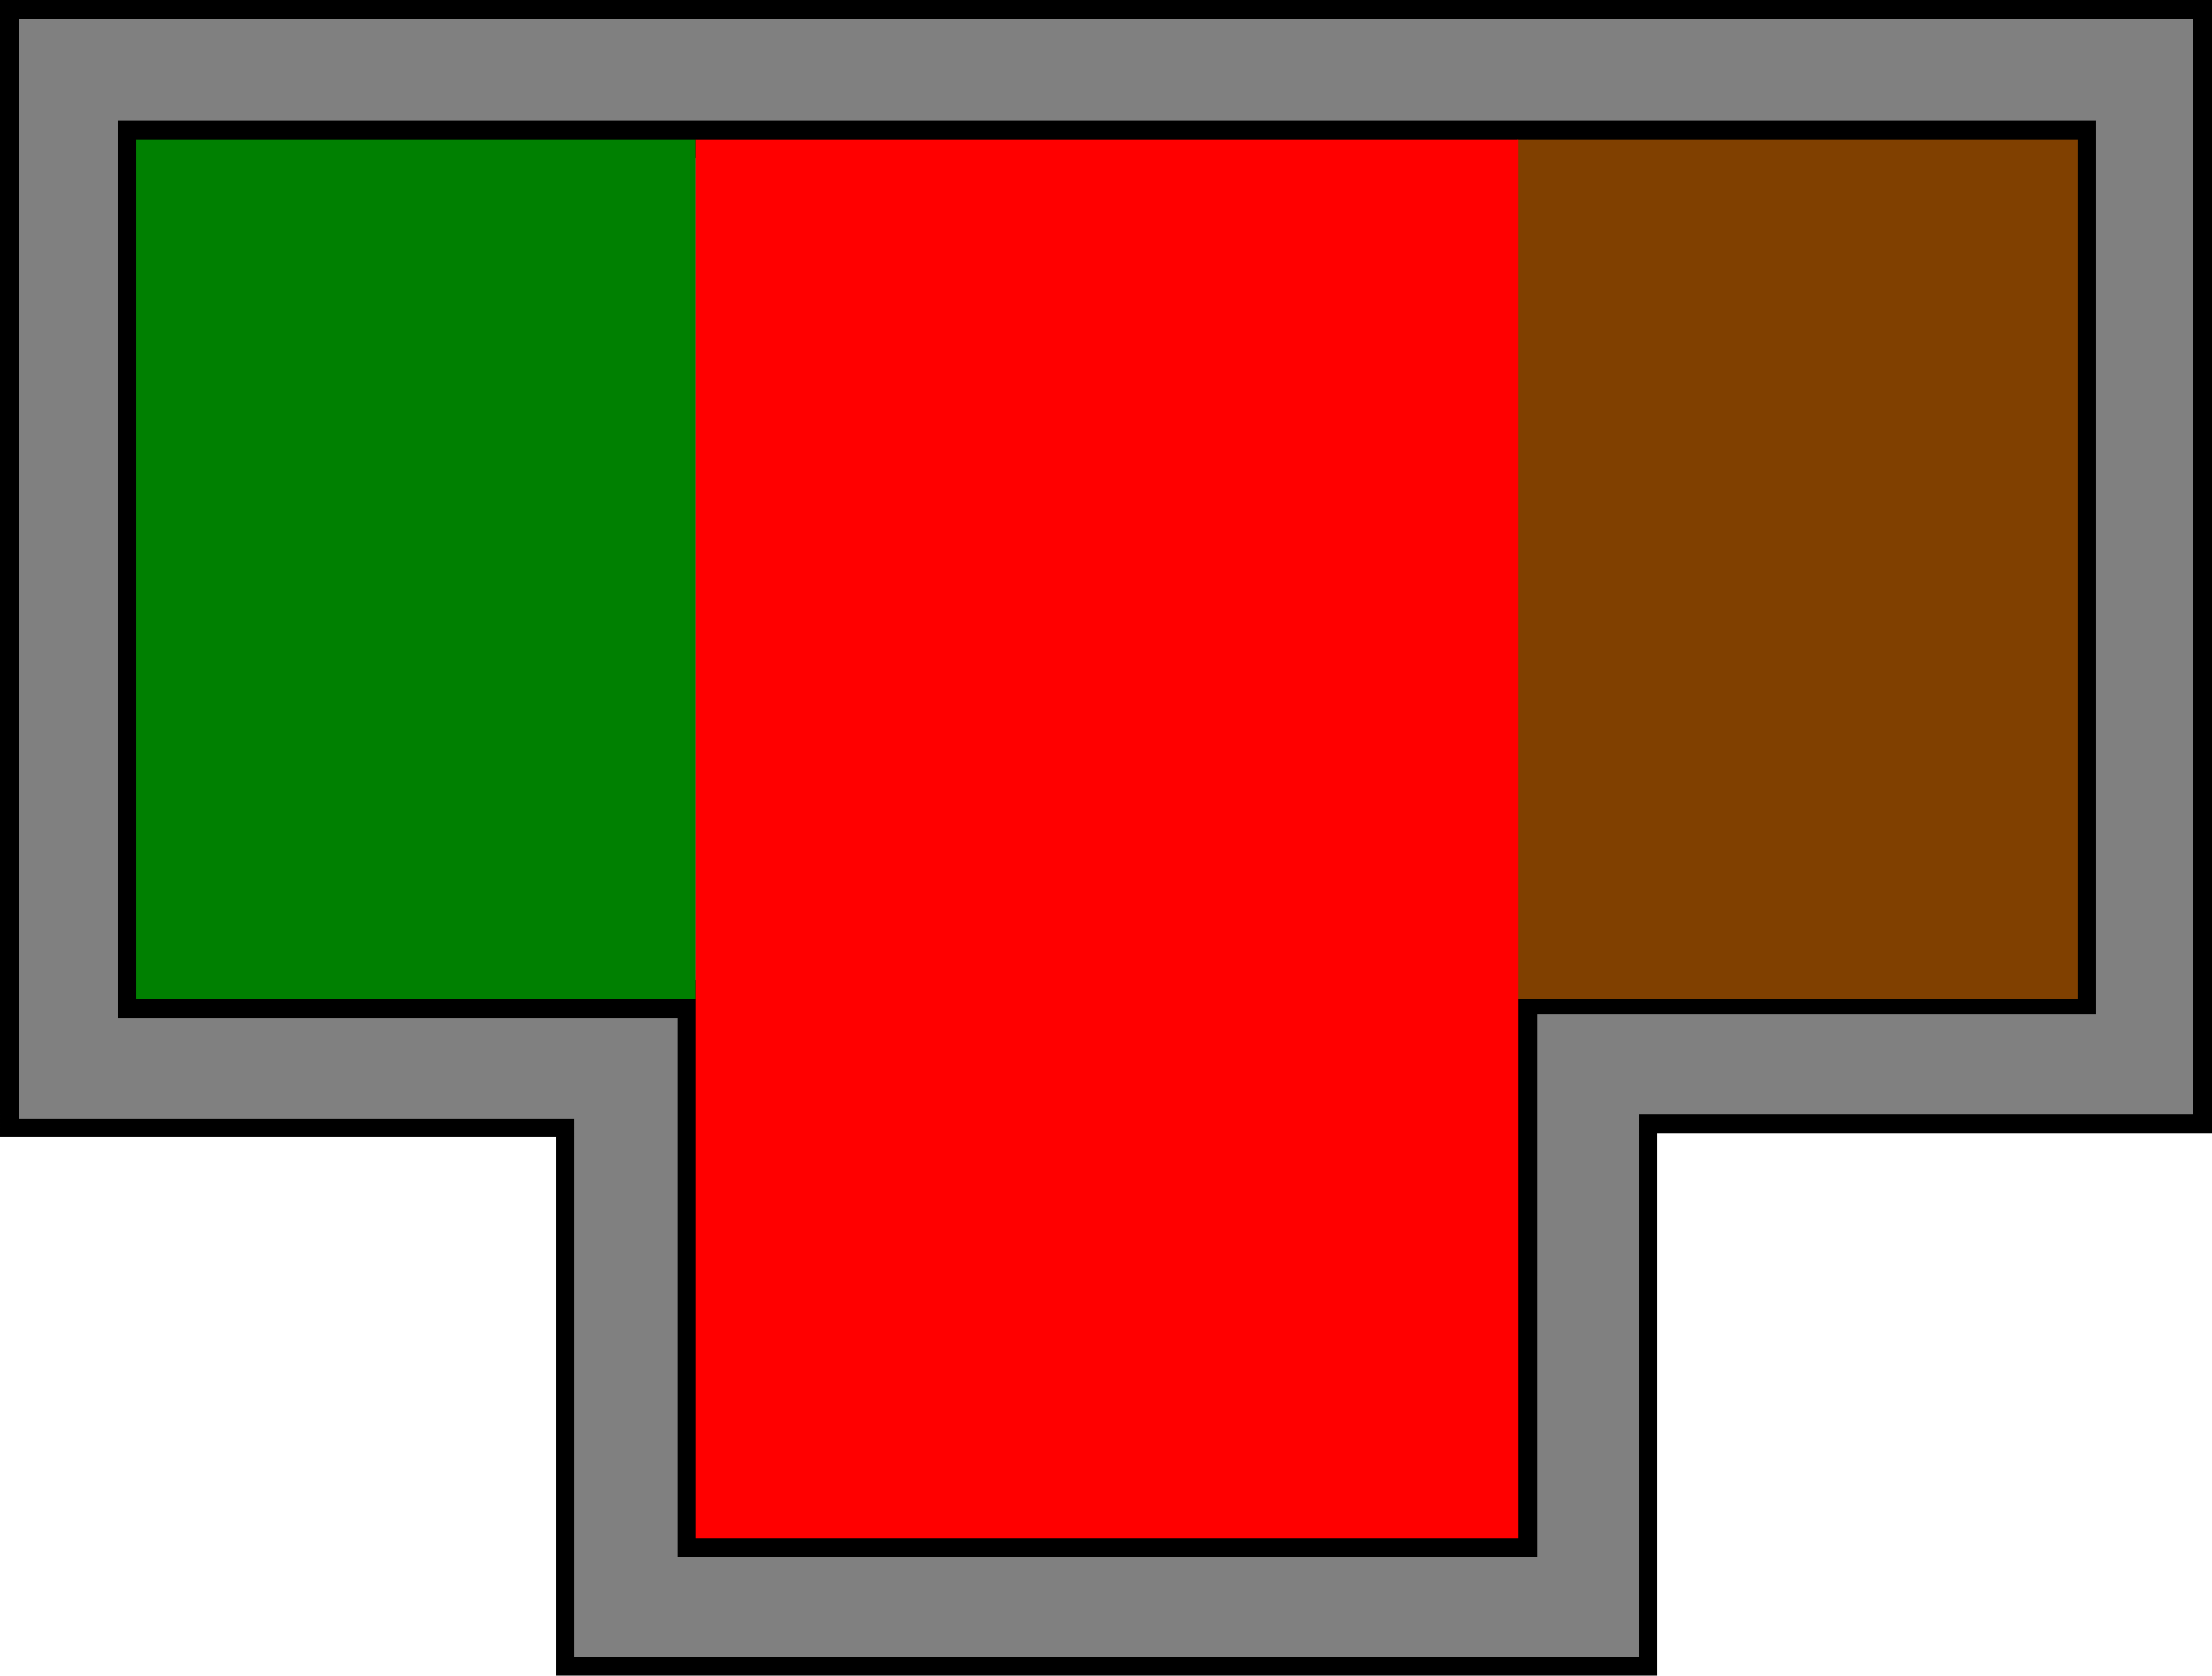
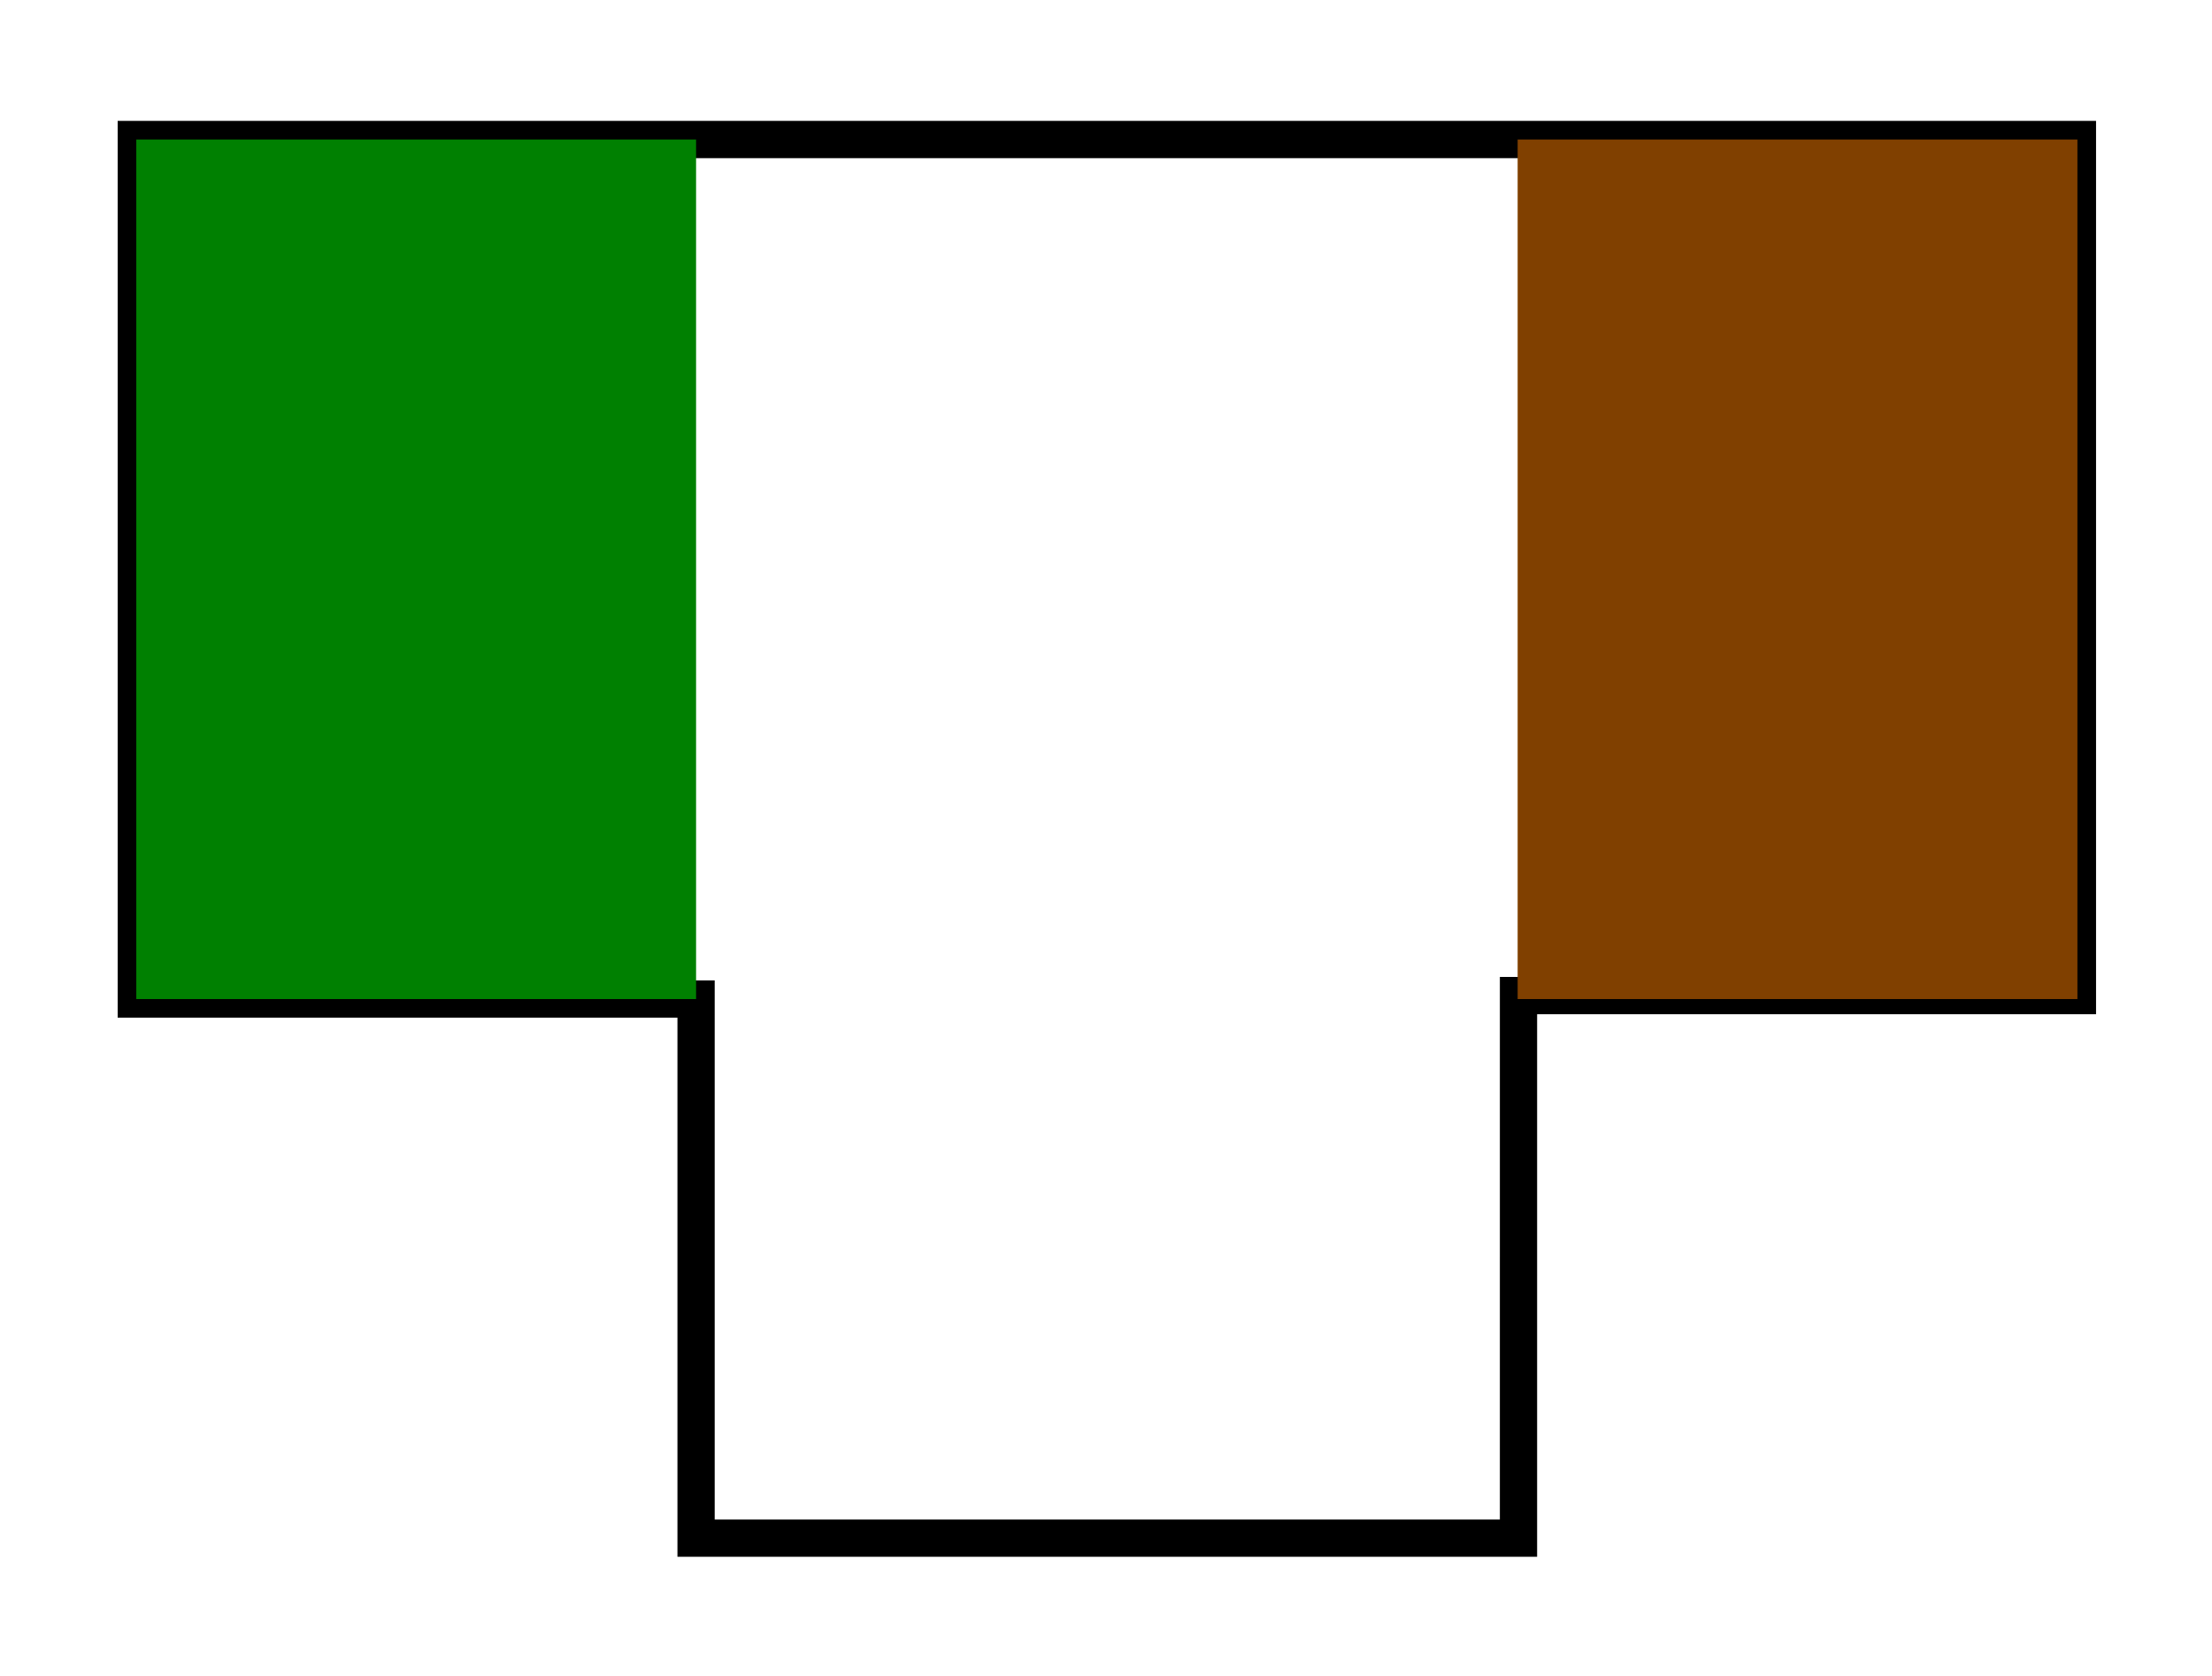
<svg xmlns="http://www.w3.org/2000/svg" xmlns:ns1="http://sodipodi.sourceforge.net/DTD/sodipodi-0.dtd" xmlns:ns2="http://www.inkscape.org/namespaces/inkscape" version="1.1" id="svg2" width="118.752" height="89.944" viewBox="0 0 118.752 89.944" ns1:docname="Australian commandos2.svg" ns2:version="0.92.4 (5da689c313, 2019-01-14)">
  <defs id="defs6" />
  <ns1:namedview pagecolor="#ffffff" bordercolor="#666666" borderopacity="1" objecttolerance="10" gridtolerance="10" guidetolerance="10" ns2:pageopacity="0" ns2:pageshadow="2" ns2:window-width="1024" ns2:window-height="991" id="namedview4" showgrid="false" ns2:pagecheckerboard="true" ns2:zoom="1" ns2:cx="73.843604" ns2:cy="-12.680291" ns2:window-x="952" ns2:window-y="0" ns2:window-maximized="0" ns2:current-layer="svg2" ns2:snap-nodes="true" fit-margin-top="0" fit-margin-left="0" fit-margin-right="0" fit-margin-bottom="0" />
  <g id="g1498" transform="translate(-487.124,-62.028)">
-     <path ns2:connector-curvature="0" id="path1488" d="m 487.624,62.528 10e-5,60.035 h 29.832 l -1.3e-4,28.909 58.14,-4.8e-4 4.3e-4,-29.131 H 605.376 V 62.528 Z" style="fill:#808080;fill-opacity:1;stroke:none;stroke-width:1px;stroke-linecap:butt;stroke-linejoin:miter;stroke-opacity:1" />
    <g id="g1486">
      <g id="g1388-7" transform="translate(7.607,3.828)">
        <path ns1:nodetypes="cccccccccc" ns2:connector-curvature="0" id="path1257-2-6" d="m 516.886,65.69 -30.052,-8e-5 9e-5,46.139 H 516.886 l -10e-5,28.939 44.152,-4e-4 3.3e-4,-29.126 h 30.006 V 65.69 Z" style="fill:none;stroke:#000000;stroke-width:2;stroke-linecap:butt;stroke-linejoin:miter;stroke-miterlimit:4;stroke-dasharray:none;stroke-opacity:1" />
        <path ns1:nodetypes="ccccc" ns2:connector-curvature="0" id="path1259-7-0" d="m 516.886,65.69 v 46.139 l -30.052,2e-4 V 65.69 Z" style="fill:#008001;fill-opacity:1;stroke:none;stroke-width:1px;stroke-linecap:butt;stroke-linejoin:miter;stroke-opacity:1" />
        <path ns1:nodetypes="ccccc" ns2:connector-curvature="0" id="path1259-9-4-3" d="m 591.044,65.69 v 46.139 l -30.052,2e-4 v -46.139 z" style="fill:#804000;fill-opacity:1;stroke:none;stroke-width:1px;stroke-linecap:butt;stroke-linejoin:miter;stroke-opacity:1" />
-         <path ns1:nodetypes="ccccc" ns2:connector-curvature="0" id="path1259-9-6-0-8" d="M 561.038,65.69 V 140.768 H 516.886 V 65.69 Z" style="fill:#ff0000;fill-opacity:1;stroke:none;stroke-width:1;stroke-linecap:butt;stroke-linejoin:miter;stroke-miterlimit:4;stroke-dasharray:none;stroke-opacity:1" />
      </g>
-       <path style="fill:none;stroke:#000000;stroke-width:1;stroke-linecap:butt;stroke-linejoin:miter;stroke-miterlimit:4;stroke-dasharray:none;stroke-opacity:1" d="m 521.581,62.528 -33.957,-10e-5 10e-5,60.035 h 29.832 l -1.3e-4,28.909 58.14,-4.8e-4 4.3e-4,-29.131 H 605.376 V 62.528 Z" id="path1257-4-7" ns2:connector-curvature="0" ns1:nodetypes="cccccccccc" />
    </g>
  </g>
</svg>